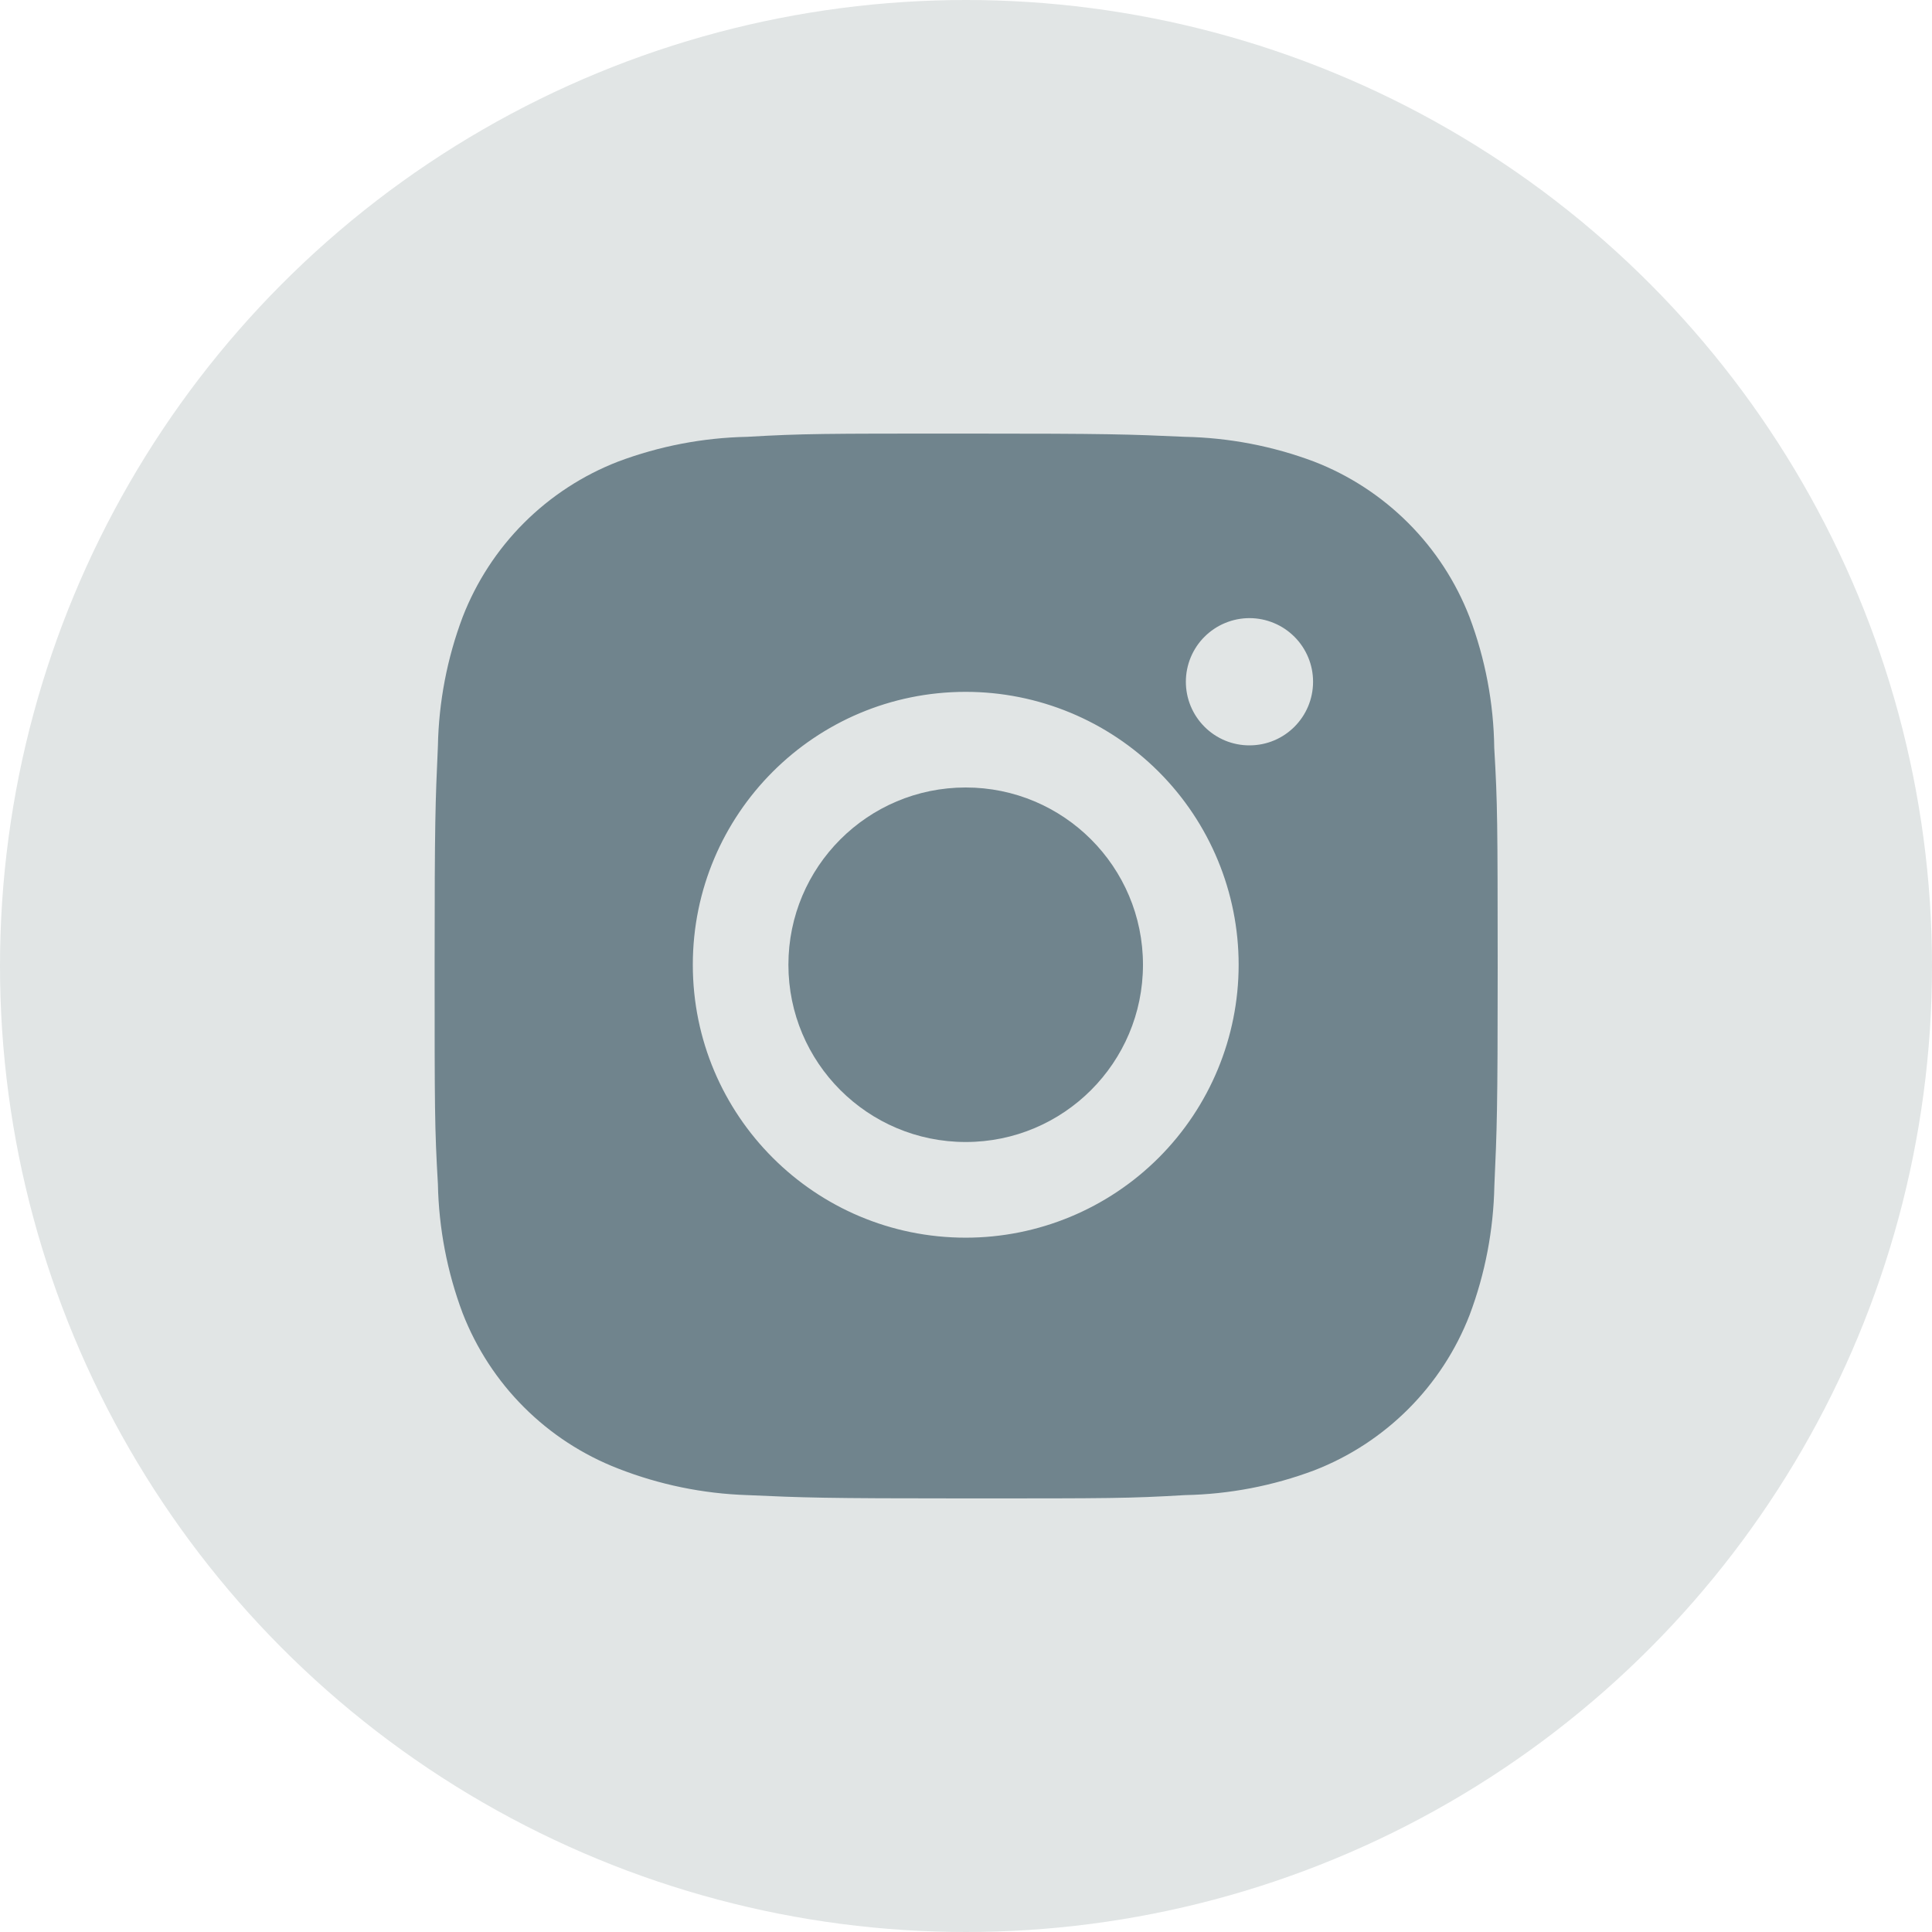
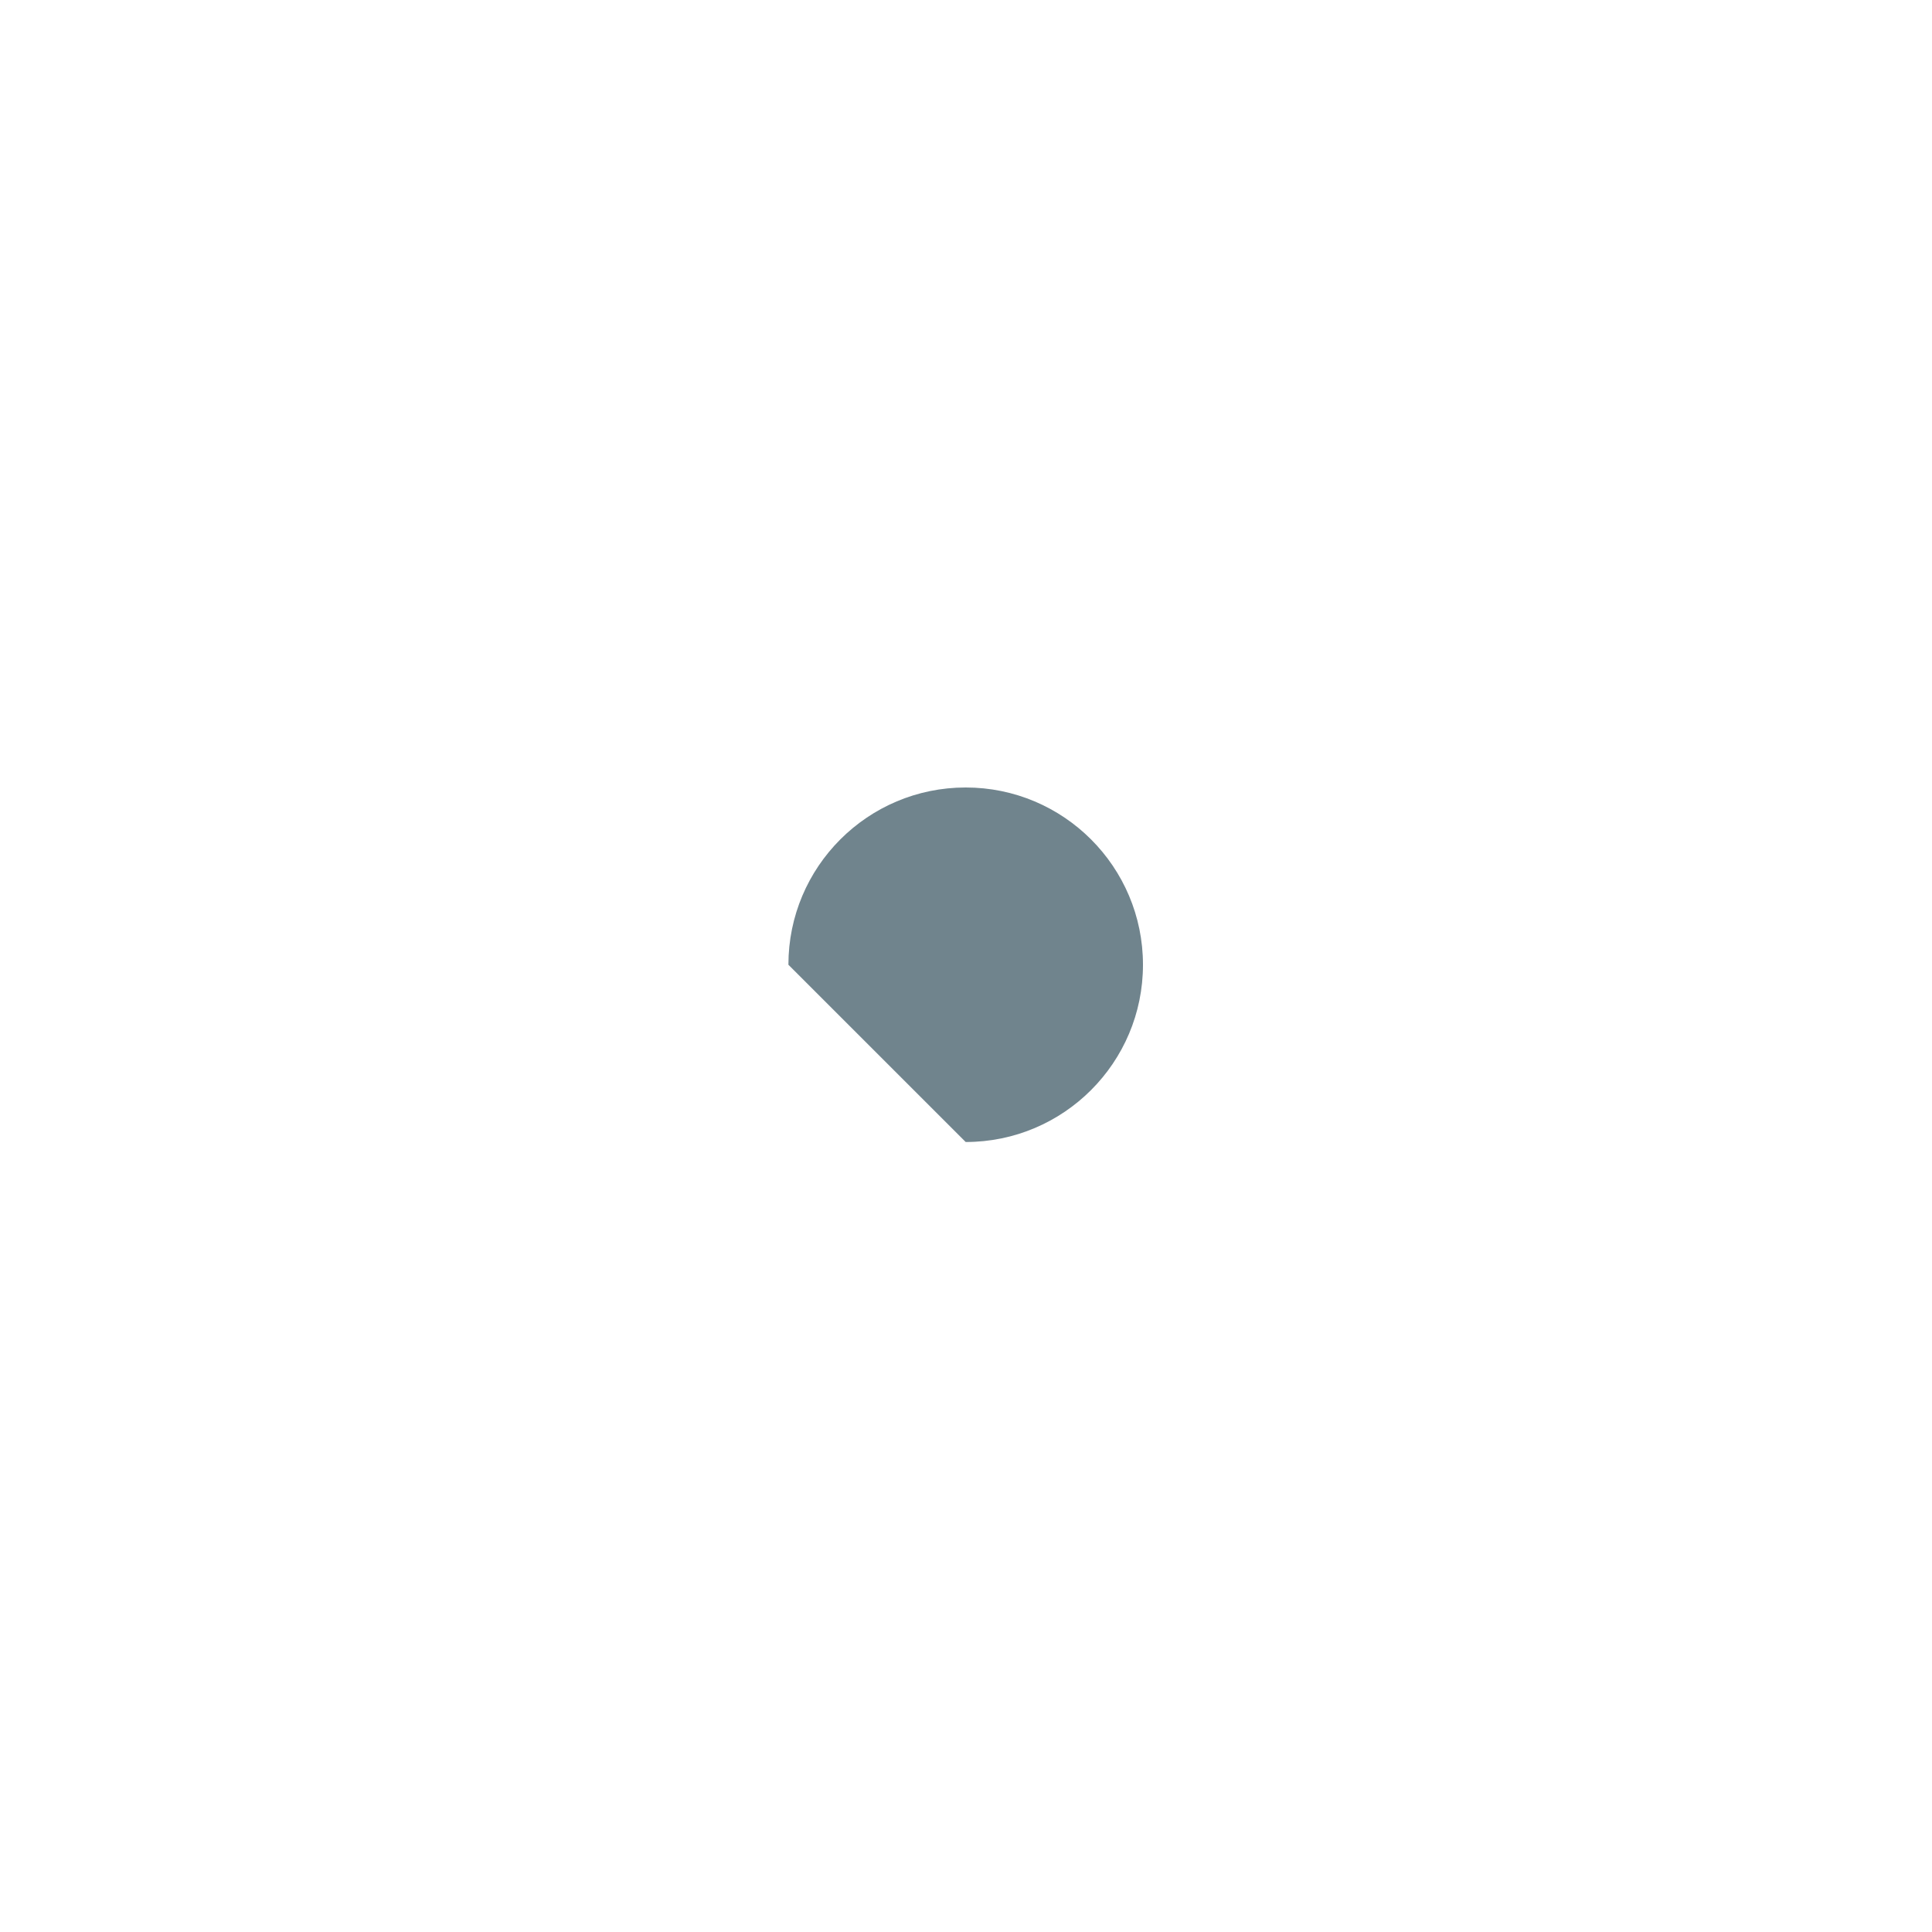
<svg xmlns="http://www.w3.org/2000/svg" width="50" height="50" viewBox="0 0 50 50" fill="none">
-   <circle cx="25" cy="25" r="25" fill="#E1E5E5" />
-   <path d="M38.671 19.355C38.656 18.198 38.439 17.052 38.031 15.969C37.677 15.056 37.137 14.226 36.444 13.534C35.751 12.841 34.922 12.3 34.008 11.946C32.94 11.545 31.81 11.328 30.669 11.305C29.199 11.239 28.733 11.221 25.002 11.221C21.271 11.221 20.793 11.221 19.334 11.305C18.193 11.328 17.064 11.545 15.996 11.946C15.082 12.3 14.253 12.841 13.56 13.533C12.867 14.226 12.327 15.056 11.973 15.969C11.571 17.037 11.355 18.166 11.333 19.307C11.267 20.779 11.248 21.244 11.248 24.975C11.248 28.706 11.248 29.183 11.333 30.643C11.356 31.786 11.571 32.914 11.973 33.985C12.328 34.898 12.868 35.727 13.561 36.419C14.254 37.112 15.084 37.652 15.997 38.006C17.063 38.423 18.192 38.656 19.336 38.693C20.807 38.759 21.273 38.779 25.004 38.779C28.735 38.779 29.213 38.779 30.672 38.693C31.813 38.671 32.943 38.454 34.011 38.053C34.925 37.699 35.754 37.158 36.447 36.465C37.139 35.773 37.68 34.944 38.034 34.03C38.436 32.961 38.651 31.834 38.674 30.689C38.74 29.22 38.76 28.753 38.76 25.021C38.757 21.29 38.757 20.817 38.671 19.355V19.355ZM24.993 32.031C21.091 32.031 17.93 28.87 17.93 24.968C17.93 21.066 21.091 17.905 24.993 17.905C26.866 17.905 28.663 18.649 29.987 19.973C31.312 21.298 32.056 23.094 32.056 24.968C32.056 26.841 31.312 28.637 29.987 29.962C28.663 31.286 26.866 32.031 24.993 32.031V32.031ZM32.337 19.29C32.121 19.291 31.906 19.248 31.706 19.166C31.507 19.083 31.325 18.962 31.172 18.808C31.019 18.655 30.898 18.474 30.815 18.274C30.732 18.074 30.69 17.86 30.69 17.643C30.69 17.427 30.733 17.213 30.815 17.014C30.898 16.814 31.019 16.632 31.172 16.48C31.325 16.327 31.507 16.205 31.706 16.123C31.906 16.04 32.12 15.997 32.336 15.997C32.552 15.997 32.767 16.04 32.966 16.123C33.166 16.205 33.347 16.327 33.5 16.48C33.653 16.632 33.774 16.814 33.857 17.014C33.94 17.213 33.982 17.427 33.982 17.643C33.982 18.554 33.246 19.29 32.337 19.29Z" fill="#70848D" />
-   <path d="M24.992 29.555C27.526 29.555 29.58 27.501 29.58 24.968C29.58 22.434 27.526 20.38 24.992 20.38C22.458 20.38 20.404 22.434 20.404 24.968C20.404 27.501 22.458 29.555 24.992 29.555Z" fill="#70848D" />
+   <path d="M24.992 29.555C27.526 29.555 29.58 27.501 29.58 24.968C29.58 22.434 27.526 20.38 24.992 20.38C22.458 20.38 20.404 22.434 20.404 24.968Z" fill="#70848D" />
</svg>